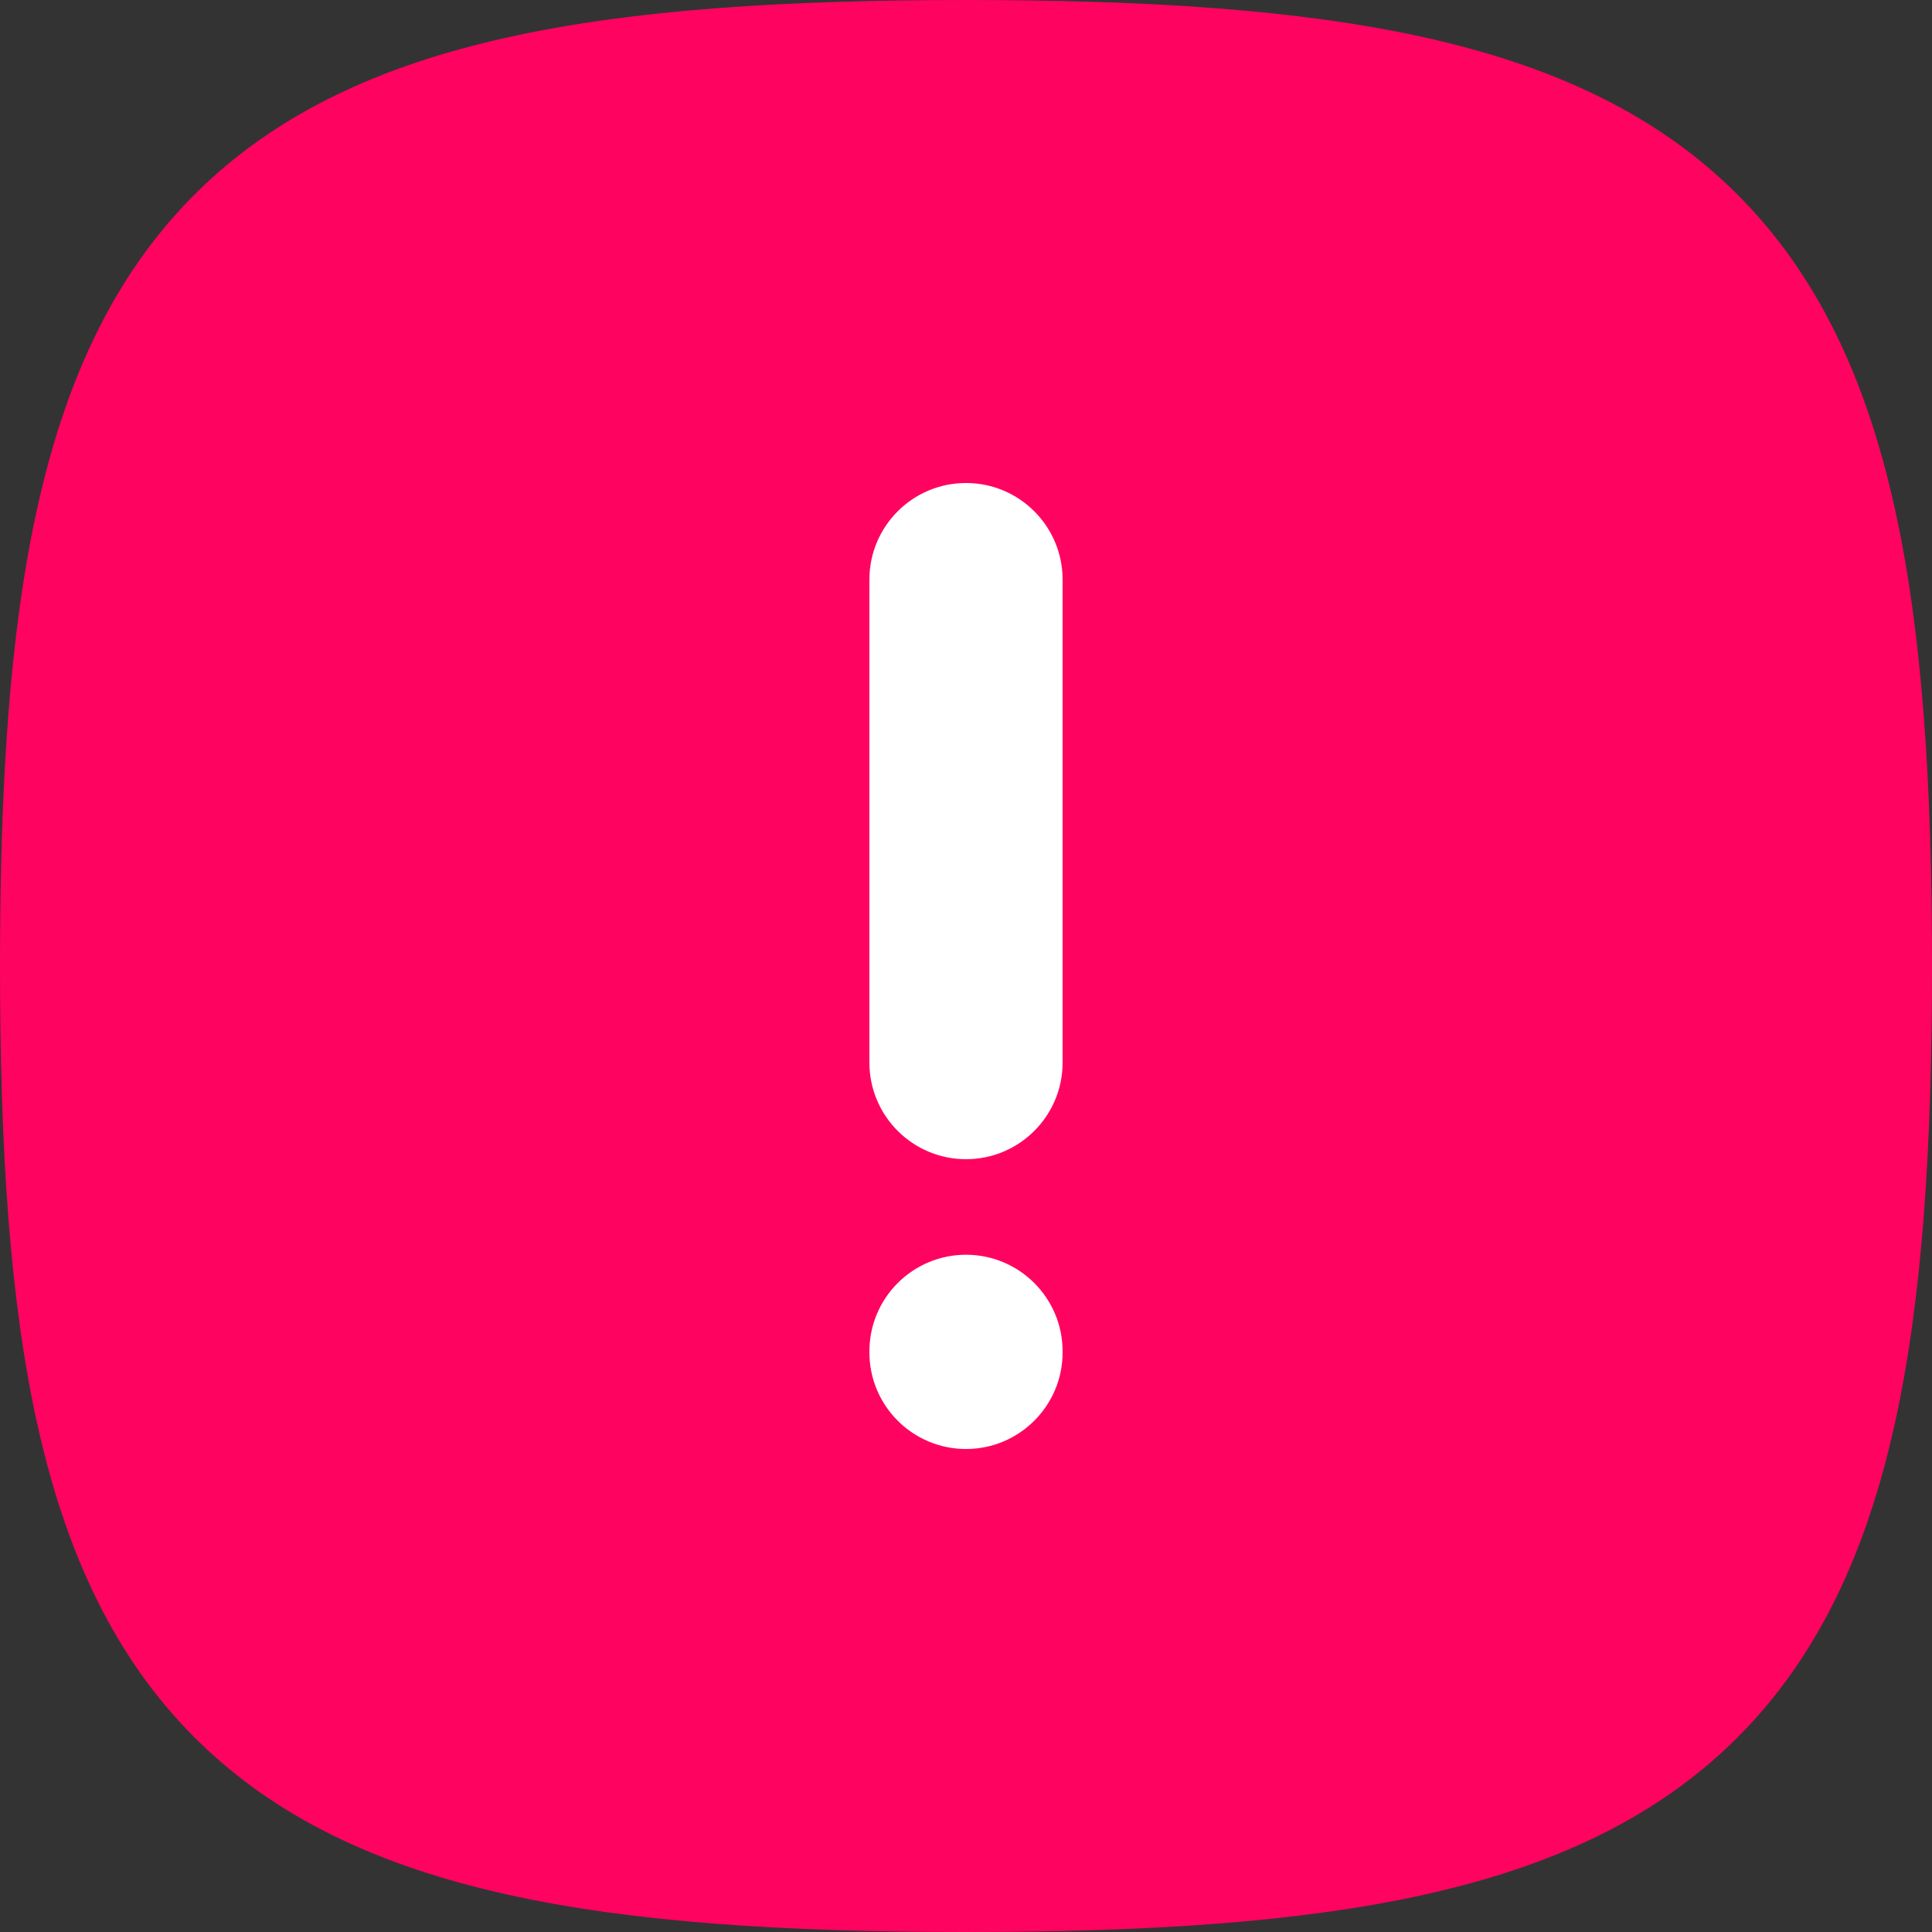
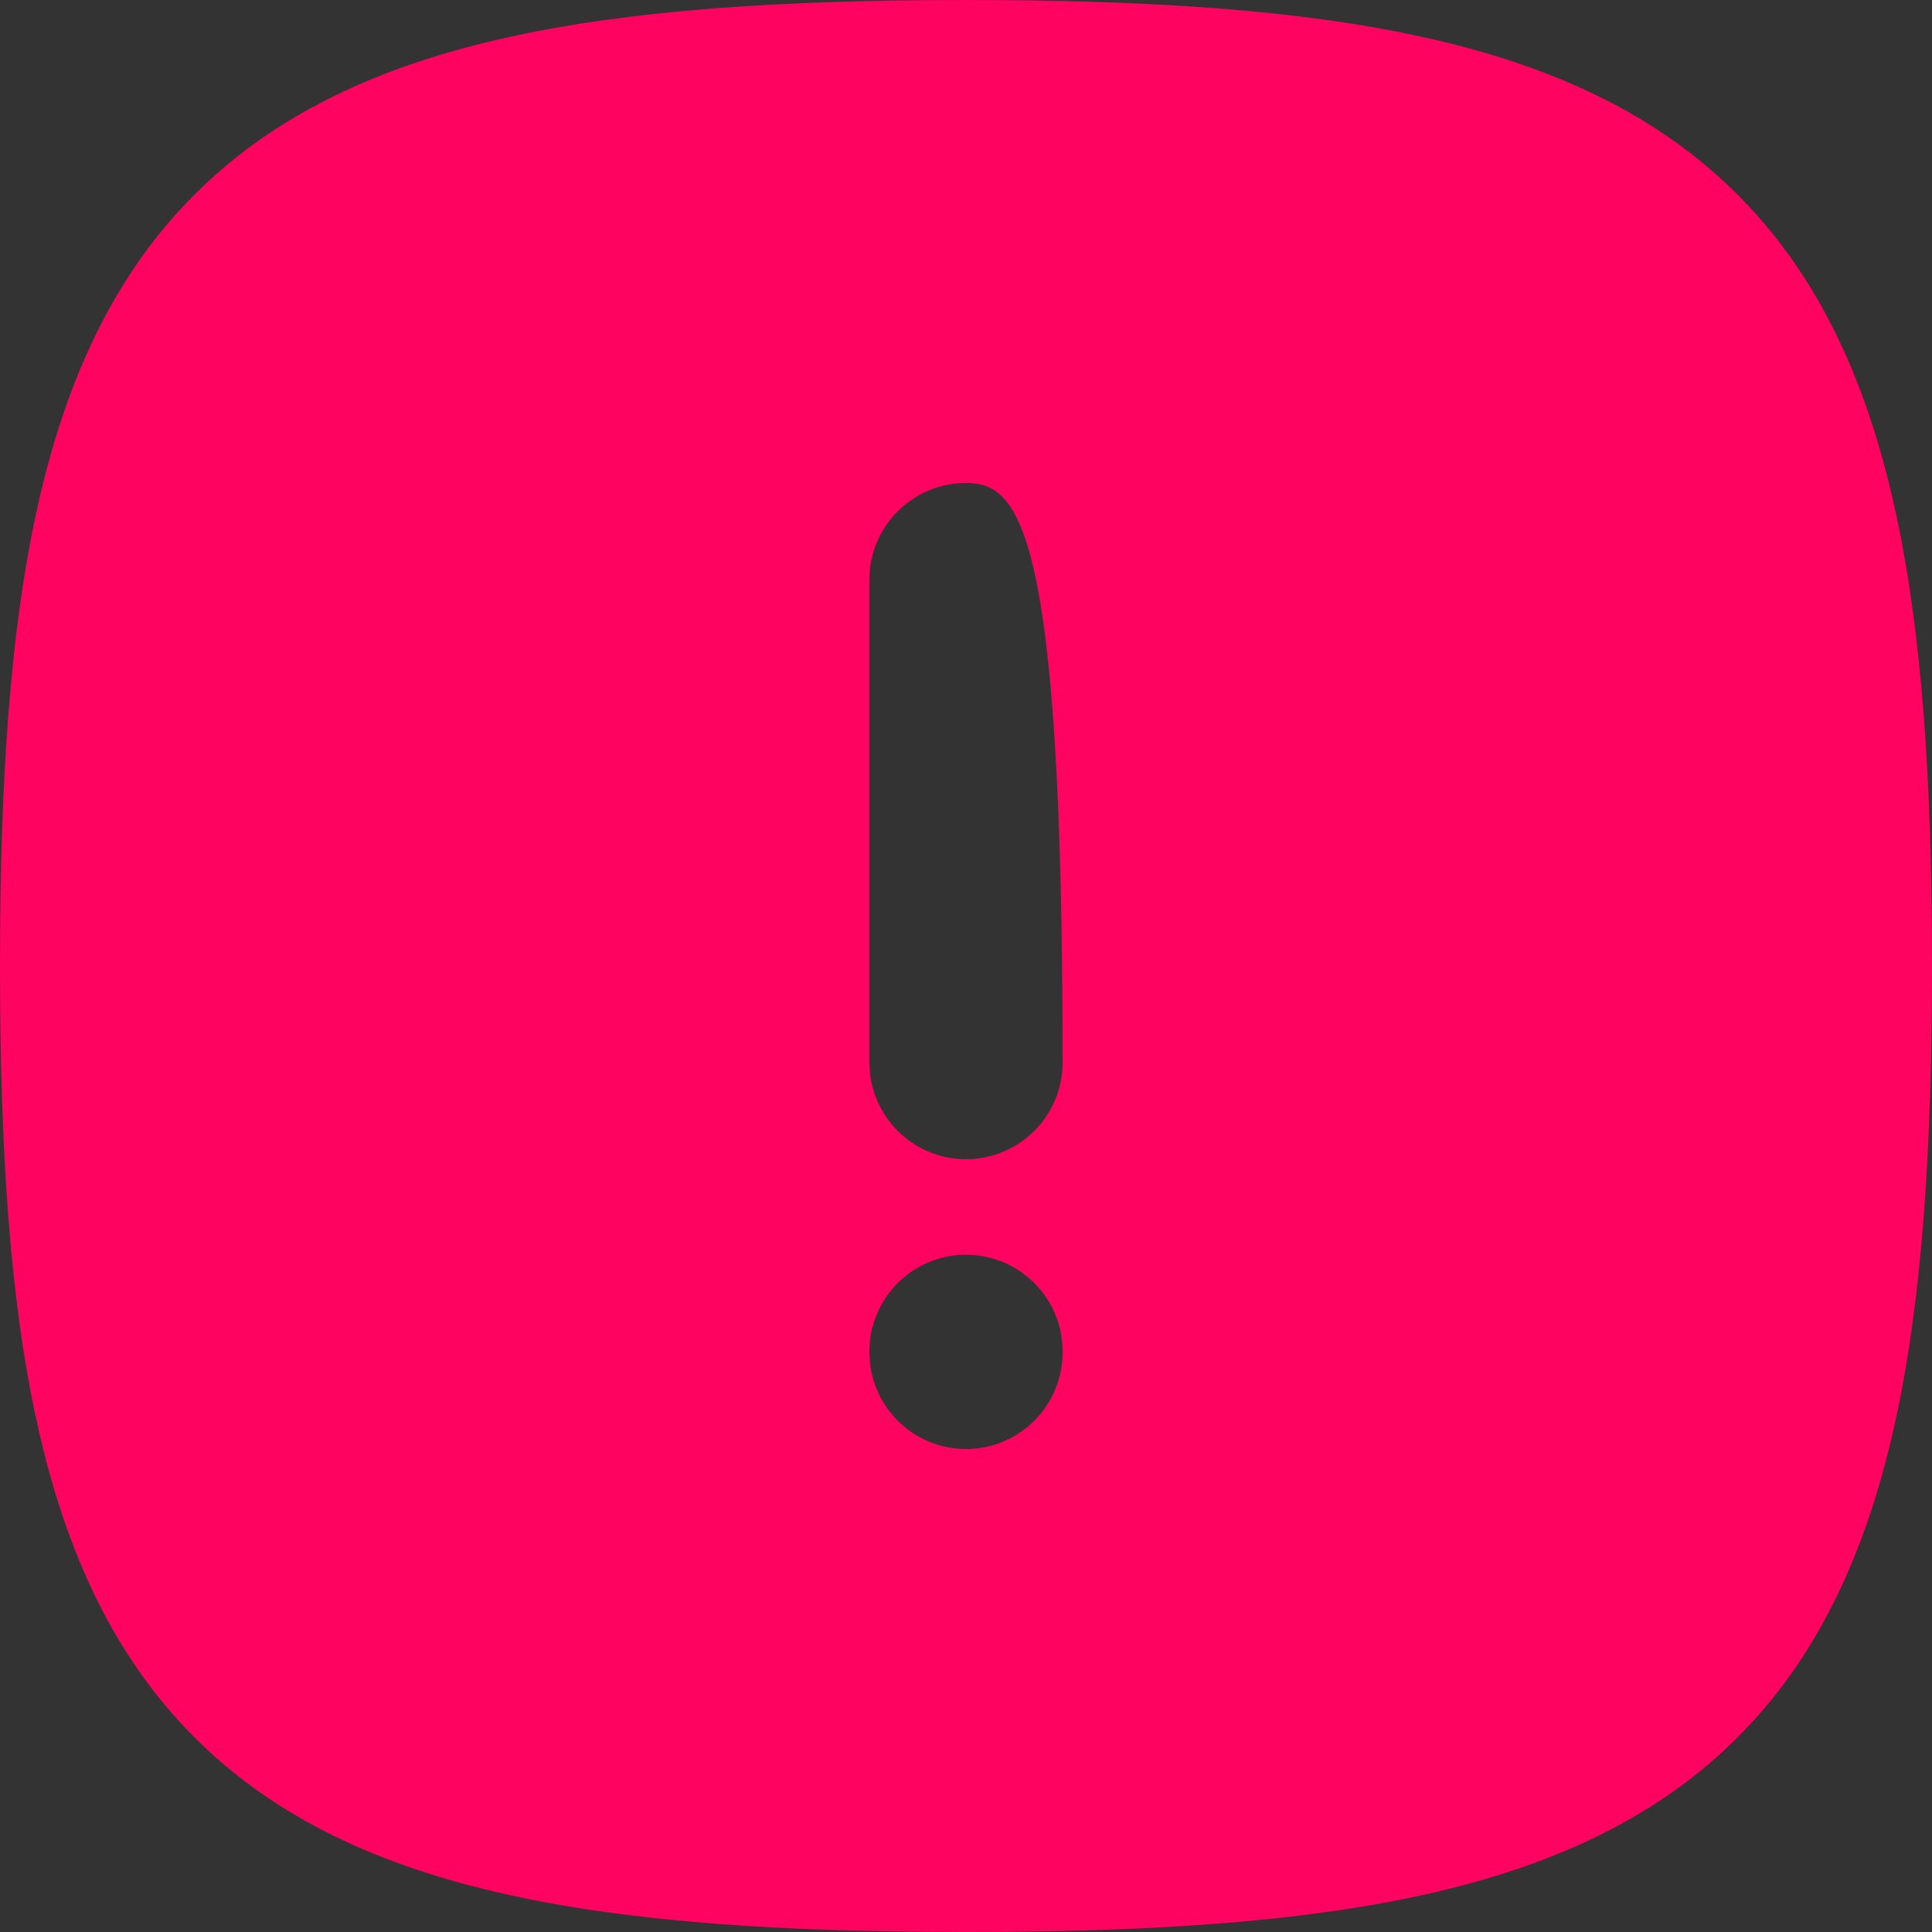
<svg xmlns="http://www.w3.org/2000/svg" width="20" height="20" viewBox="0 0 20 20" fill="none">
  <rect x="0" y="0" width="20" height="20" fill="#333333" stroke="none" />
-   <rect x="8" y="4" width="5" height="12" fill="white" />
-   <path fill-rule="evenodd" clip-rule="evenodd" d="M9 11C9 11.552 9.448 12 10 12C10.552 12 11 11.552 11 11V6C11 5.448 10.552 5 10 5C9.448 5 9 5.448 9 6V11ZM11 13.989C11 13.437 10.552 12.989 10 12.989C9.448 12.989 9 13.437 9 13.989V14C9 14.552 9.448 15 10 15C10.552 15 11 14.552 11 14V13.989ZM5.25 0.388C6.549 0.099 8.124 6.10352e-05 10 6.10352e-05C11.876 6.10352e-05 13.451 0.099 14.75 0.388C16.06 0.679 17.149 1.176 17.986 2.014C18.824 2.851 19.321 3.94 19.612 5.25C19.901 6.549 20 8.124 20 10C20 11.876 19.901 13.451 19.612 14.75C19.321 16.06 18.824 17.149 17.986 17.986C17.149 18.824 16.06 19.321 14.75 19.612C13.451 19.901 11.876 20 10 20C8.124 20 6.549 19.901 5.25 19.612C3.94 19.321 2.851 18.824 2.014 17.986C1.176 17.149 0.679 16.06 0.388 14.75C0.099 13.451 0 11.876 0 10C0 8.124 0.099 6.549 0.388 5.25C0.679 3.94 1.176 2.851 2.014 2.014C2.851 1.176 3.94 0.679 5.25 0.388Z" fill="#FF0360" />
+   <path fill-rule="evenodd" clip-rule="evenodd" d="M9 11C9 11.552 9.448 12 10 12C10.552 12 11 11.552 11 11C11 5.448 10.552 5 10 5C9.448 5 9 5.448 9 6V11ZM11 13.989C11 13.437 10.552 12.989 10 12.989C9.448 12.989 9 13.437 9 13.989V14C9 14.552 9.448 15 10 15C10.552 15 11 14.552 11 14V13.989ZM5.25 0.388C6.549 0.099 8.124 6.10352e-05 10 6.10352e-05C11.876 6.10352e-05 13.451 0.099 14.75 0.388C16.06 0.679 17.149 1.176 17.986 2.014C18.824 2.851 19.321 3.94 19.612 5.25C19.901 6.549 20 8.124 20 10C20 11.876 19.901 13.451 19.612 14.75C19.321 16.06 18.824 17.149 17.986 17.986C17.149 18.824 16.06 19.321 14.75 19.612C13.451 19.901 11.876 20 10 20C8.124 20 6.549 19.901 5.25 19.612C3.94 19.321 2.851 18.824 2.014 17.986C1.176 17.149 0.679 16.06 0.388 14.75C0.099 13.451 0 11.876 0 10C0 8.124 0.099 6.549 0.388 5.25C0.679 3.94 1.176 2.851 2.014 2.014C2.851 1.176 3.94 0.679 5.25 0.388Z" fill="#FF0360" />
</svg>